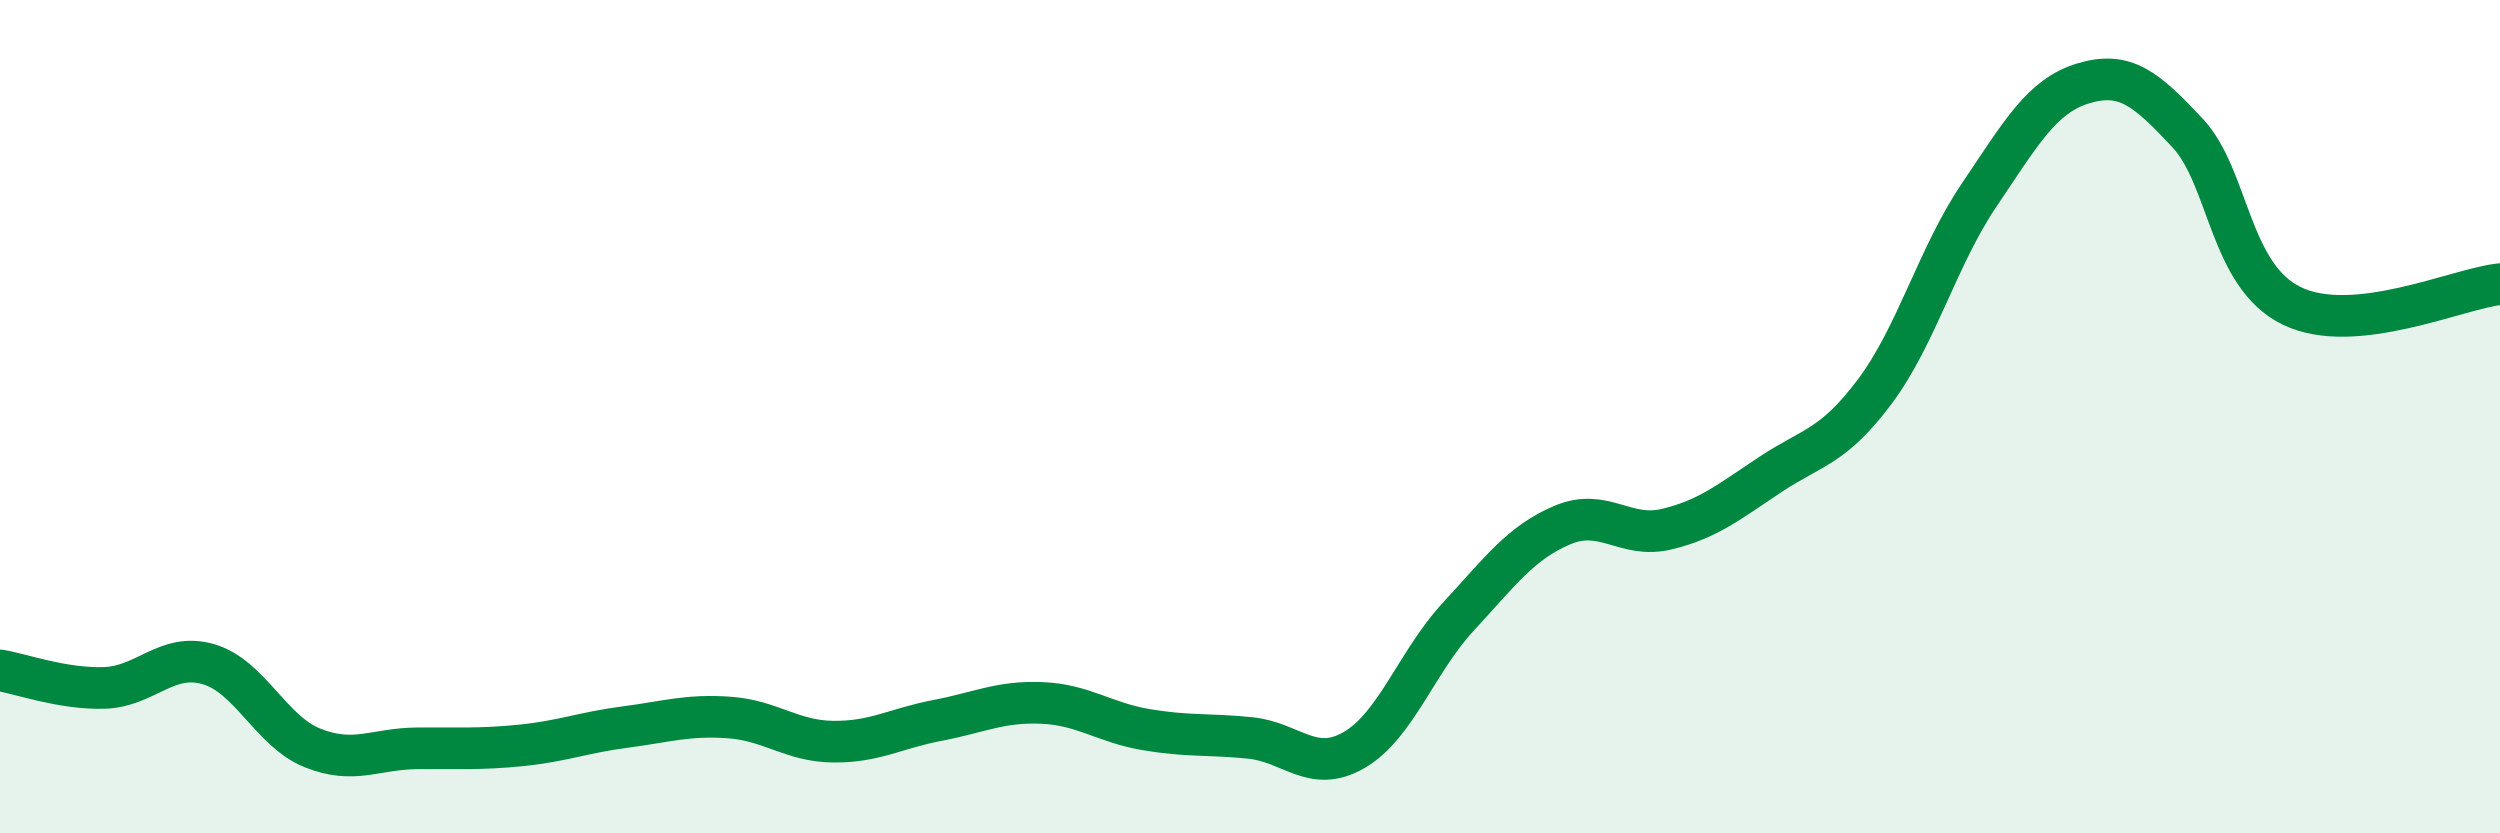
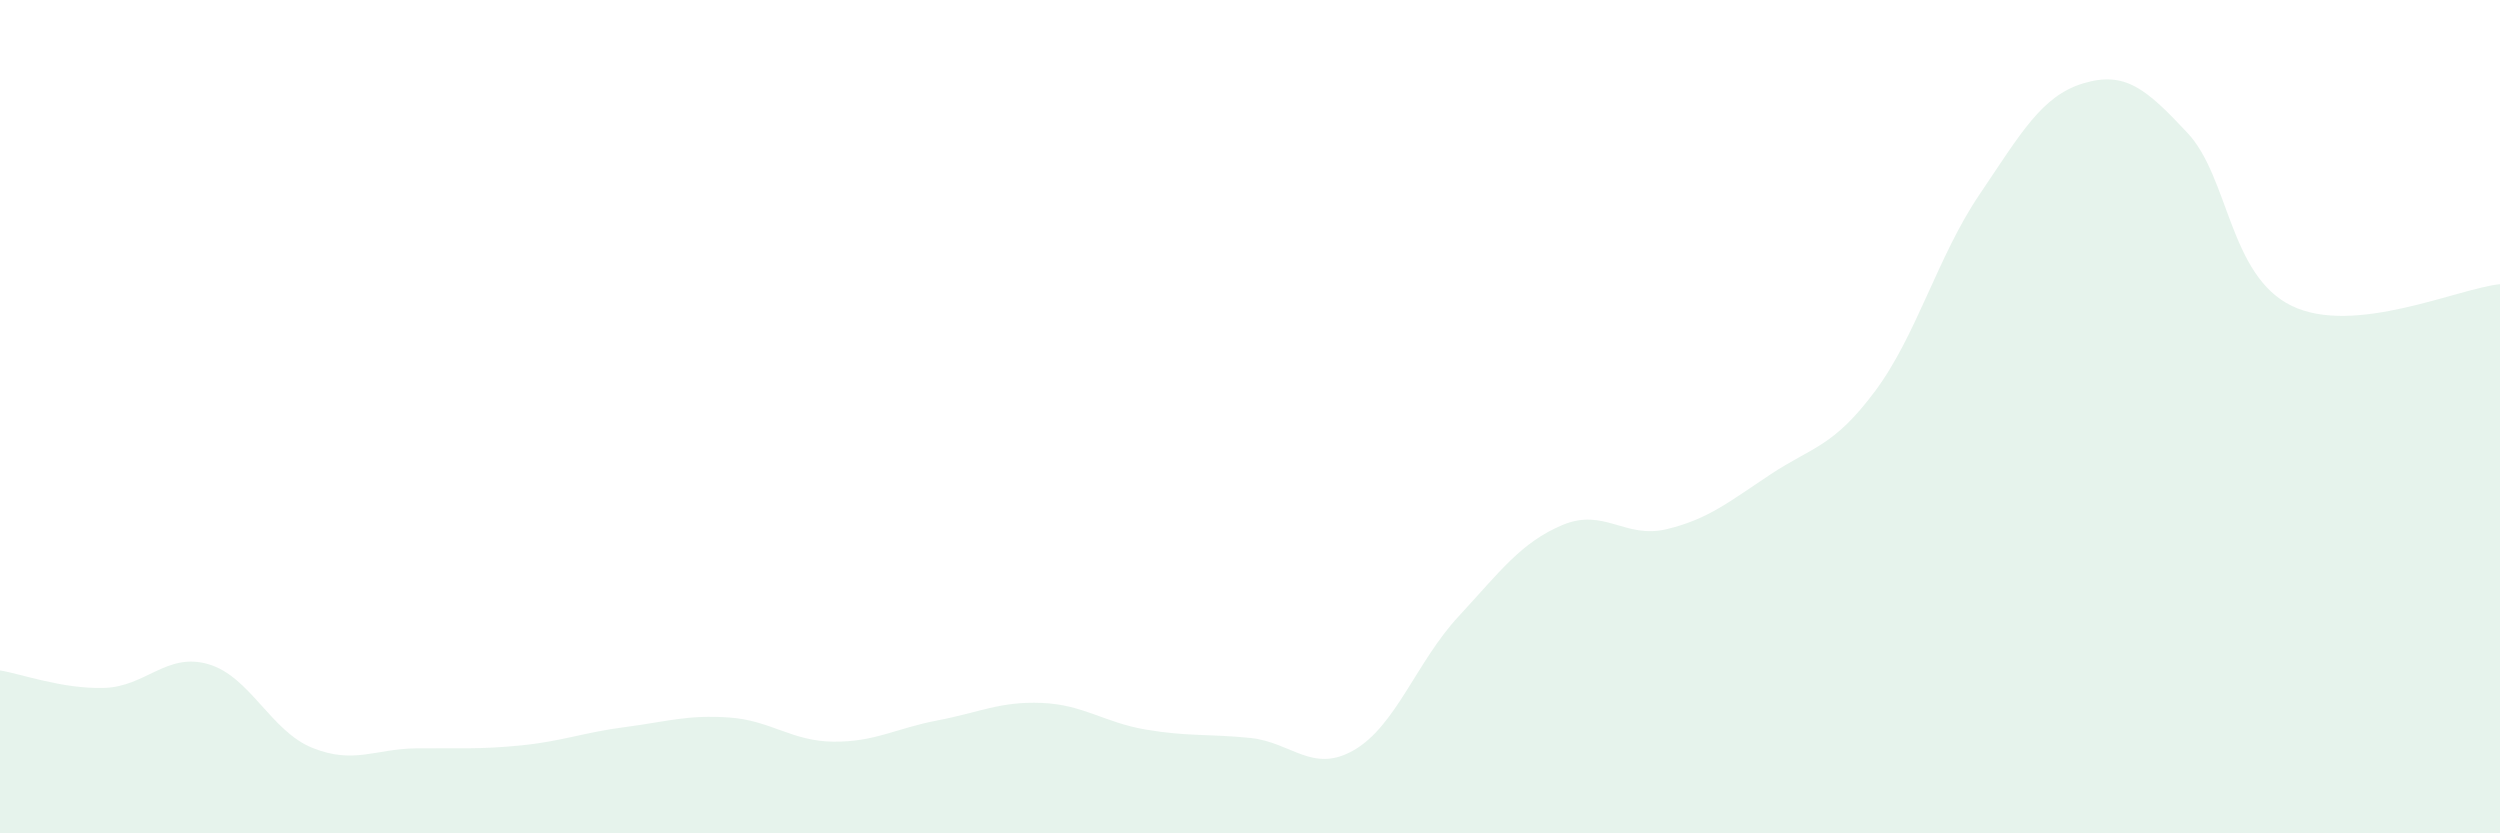
<svg xmlns="http://www.w3.org/2000/svg" width="60" height="20" viewBox="0 0 60 20">
  <path d="M 0,16.09 C 0.5,16.17 1.5,16.54 2.5,16.51 C 3.5,16.48 4,15.65 5,15.94 C 6,16.23 6.5,17.55 7.5,17.95 C 8.5,18.35 9,17.97 10,17.96 C 11,17.95 11.5,17.99 12.5,17.89 C 13.5,17.79 14,17.58 15,17.45 C 16,17.32 16.5,17.15 17.5,17.22 C 18.5,17.29 19,17.79 20,17.8 C 21,17.81 21.5,17.48 22.5,17.29 C 23.5,17.1 24,16.83 25,16.87 C 26,16.91 26.5,17.34 27.5,17.51 C 28.5,17.68 29,17.61 30,17.71 C 31,17.81 31.5,18.58 32.5,18 C 33.5,17.42 34,15.88 35,14.8 C 36,13.72 36.5,13.02 37.5,12.6 C 38.5,12.18 39,12.94 40,12.7 C 41,12.46 41.5,12.04 42.5,11.38 C 43.5,10.72 44,10.73 45,9.39 C 46,8.05 46.5,6.16 47.5,4.68 C 48.5,3.2 49,2.3 50,2 C 51,1.7 51.5,2.12 52.5,3.19 C 53.5,4.26 53.5,6.61 55,7.34 C 56.5,8.07 59,6.92 60,6.82L60 20L0 20Z" fill="#008740" opacity="0.1" stroke-linecap="round" stroke-linejoin="round" />
-   <path d="M 0,16.09 C 0.5,16.17 1.5,16.54 2.5,16.51 C 3.5,16.48 4,15.65 5,15.94 C 6,16.23 6.5,17.55 7.5,17.95 C 8.5,18.35 9,17.97 10,17.96 C 11,17.95 11.5,17.99 12.5,17.89 C 13.5,17.79 14,17.58 15,17.45 C 16,17.32 16.5,17.15 17.5,17.22 C 18.5,17.29 19,17.79 20,17.8 C 21,17.81 21.5,17.48 22.5,17.29 C 23.5,17.1 24,16.83 25,16.87 C 26,16.91 26.5,17.34 27.5,17.51 C 28.5,17.68 29,17.61 30,17.71 C 31,17.81 31.5,18.58 32.5,18 C 33.5,17.42 34,15.88 35,14.8 C 36,13.72 36.5,13.02 37.5,12.6 C 38.5,12.18 39,12.94 40,12.7 C 41,12.46 41.5,12.04 42.5,11.38 C 43.5,10.72 44,10.73 45,9.39 C 46,8.05 46.5,6.16 47.5,4.68 C 48.5,3.2 49,2.3 50,2 C 51,1.7 51.5,2.12 52.5,3.19 C 53.5,4.26 53.5,6.61 55,7.34 C 56.5,8.07 59,6.92 60,6.82" stroke="#008740" stroke-width="1" fill="none" stroke-linecap="round" stroke-linejoin="round" />
</svg>